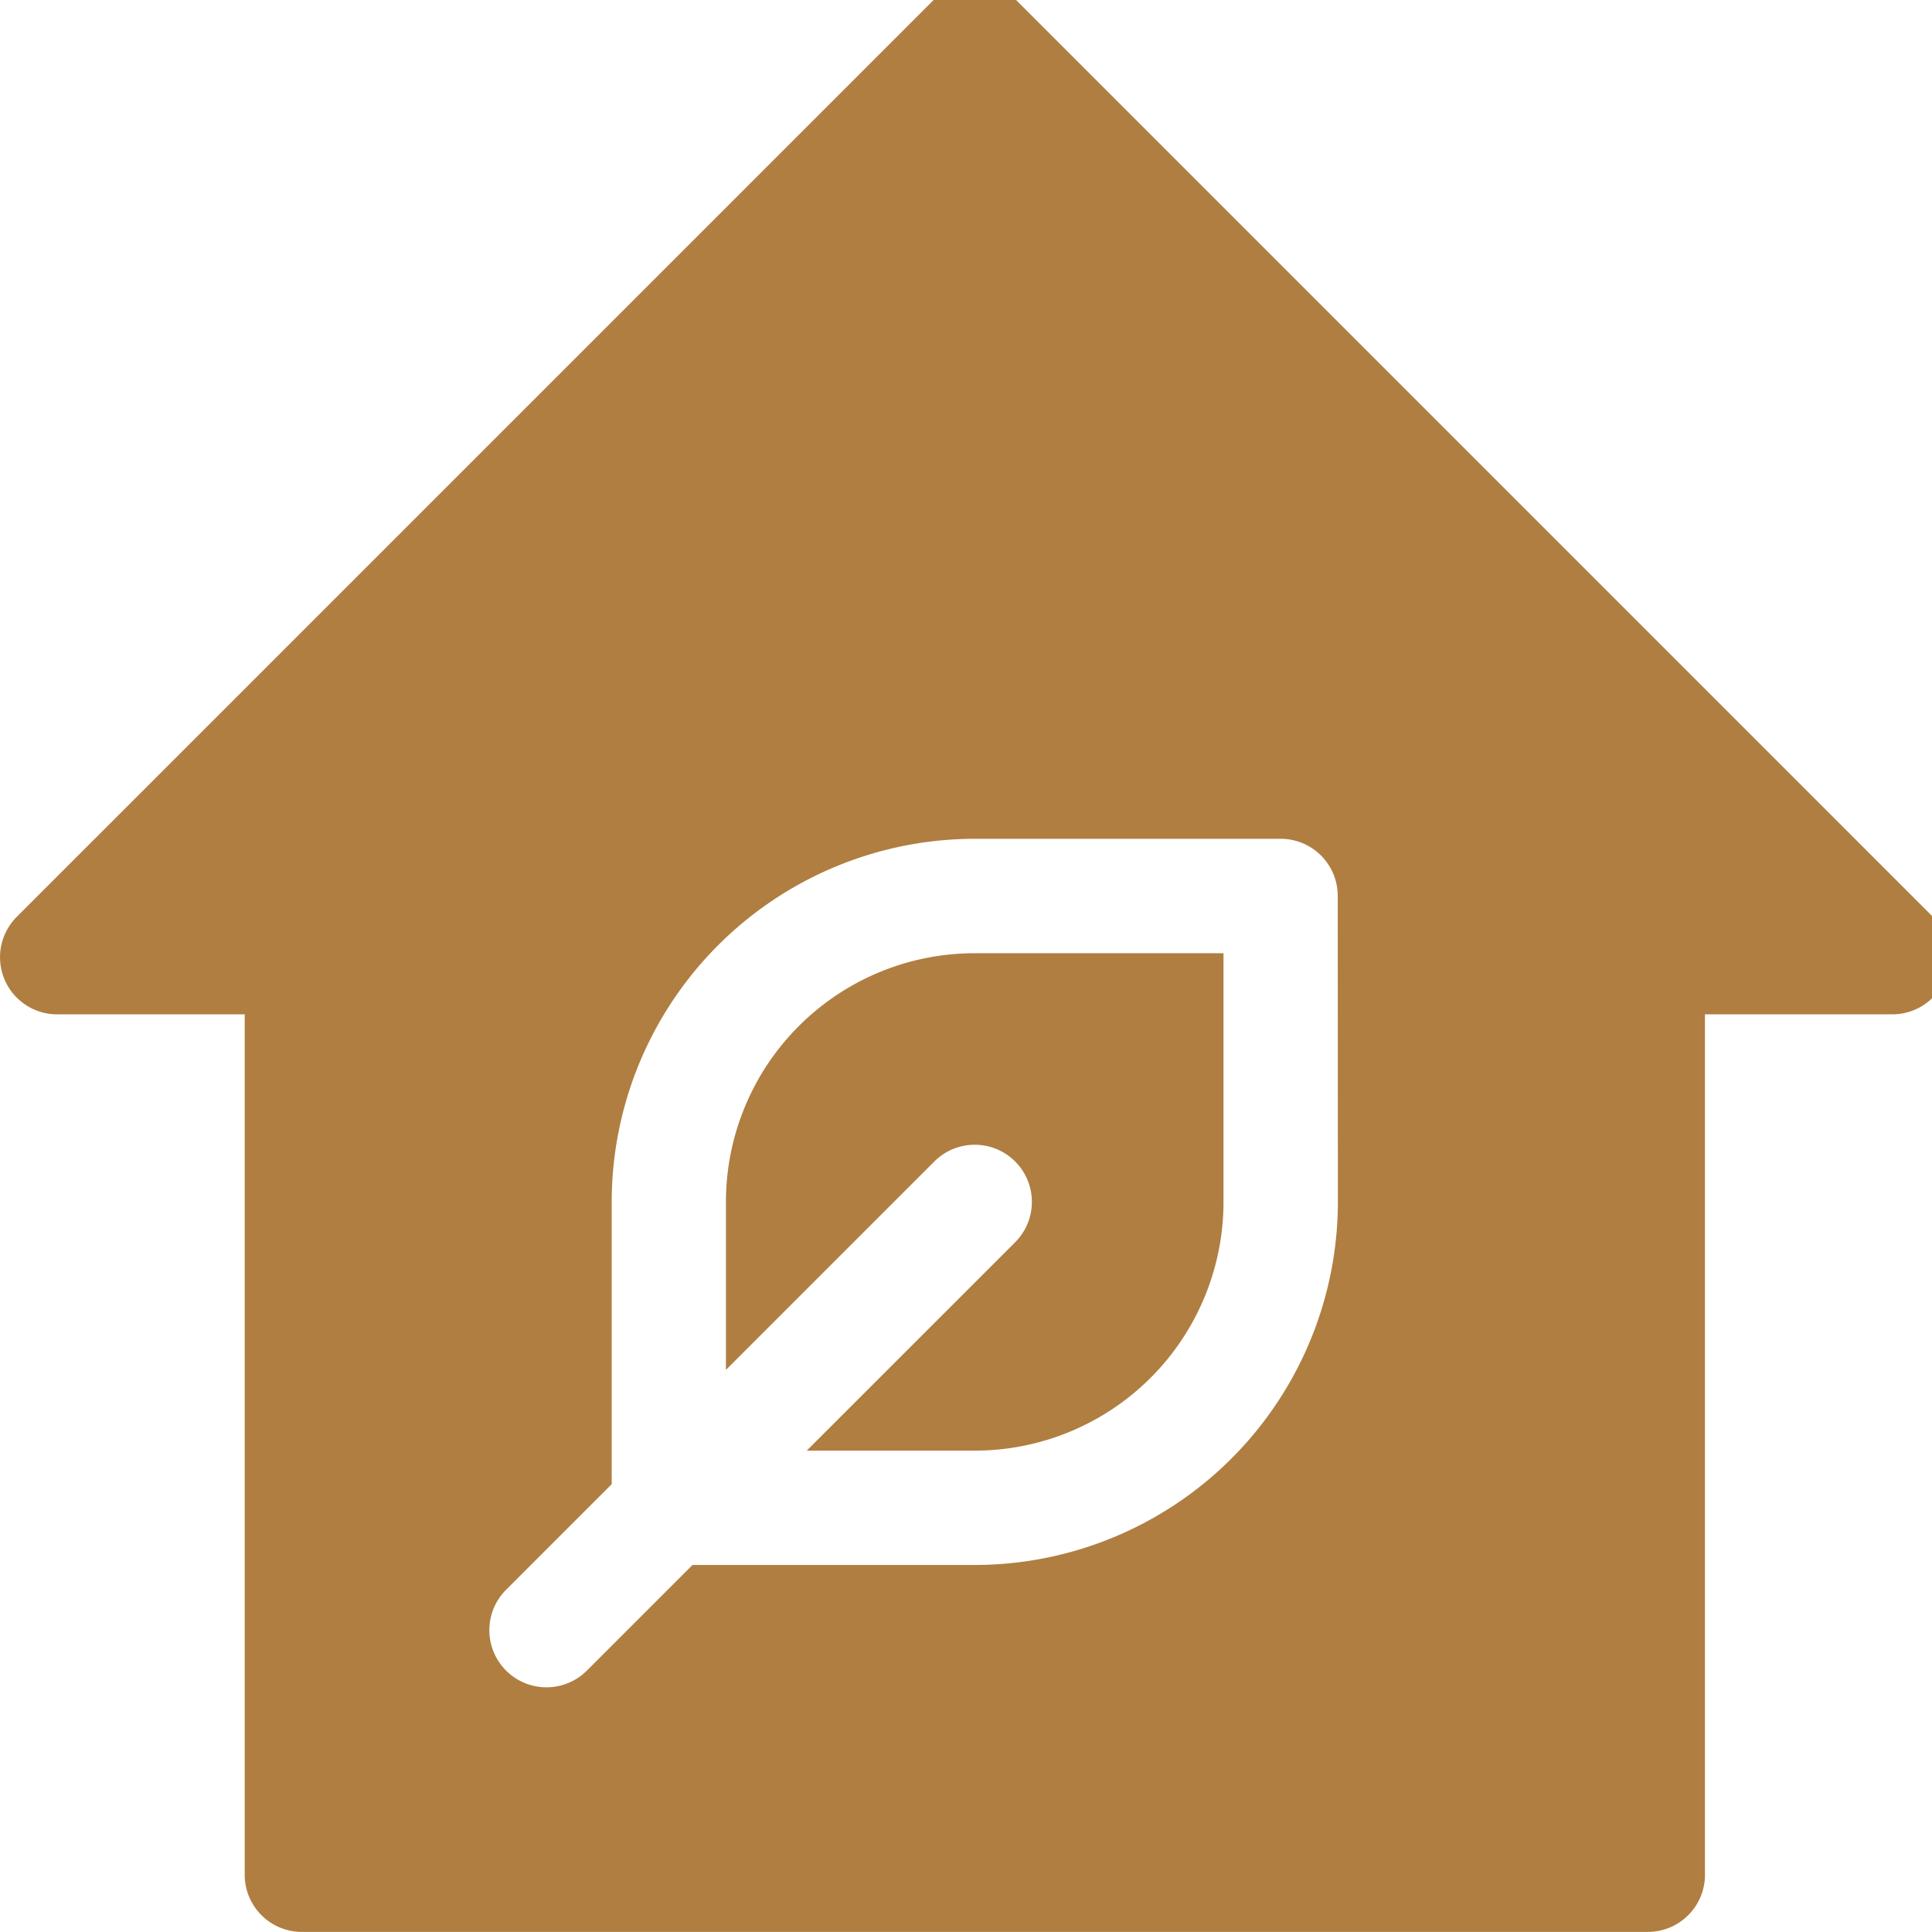
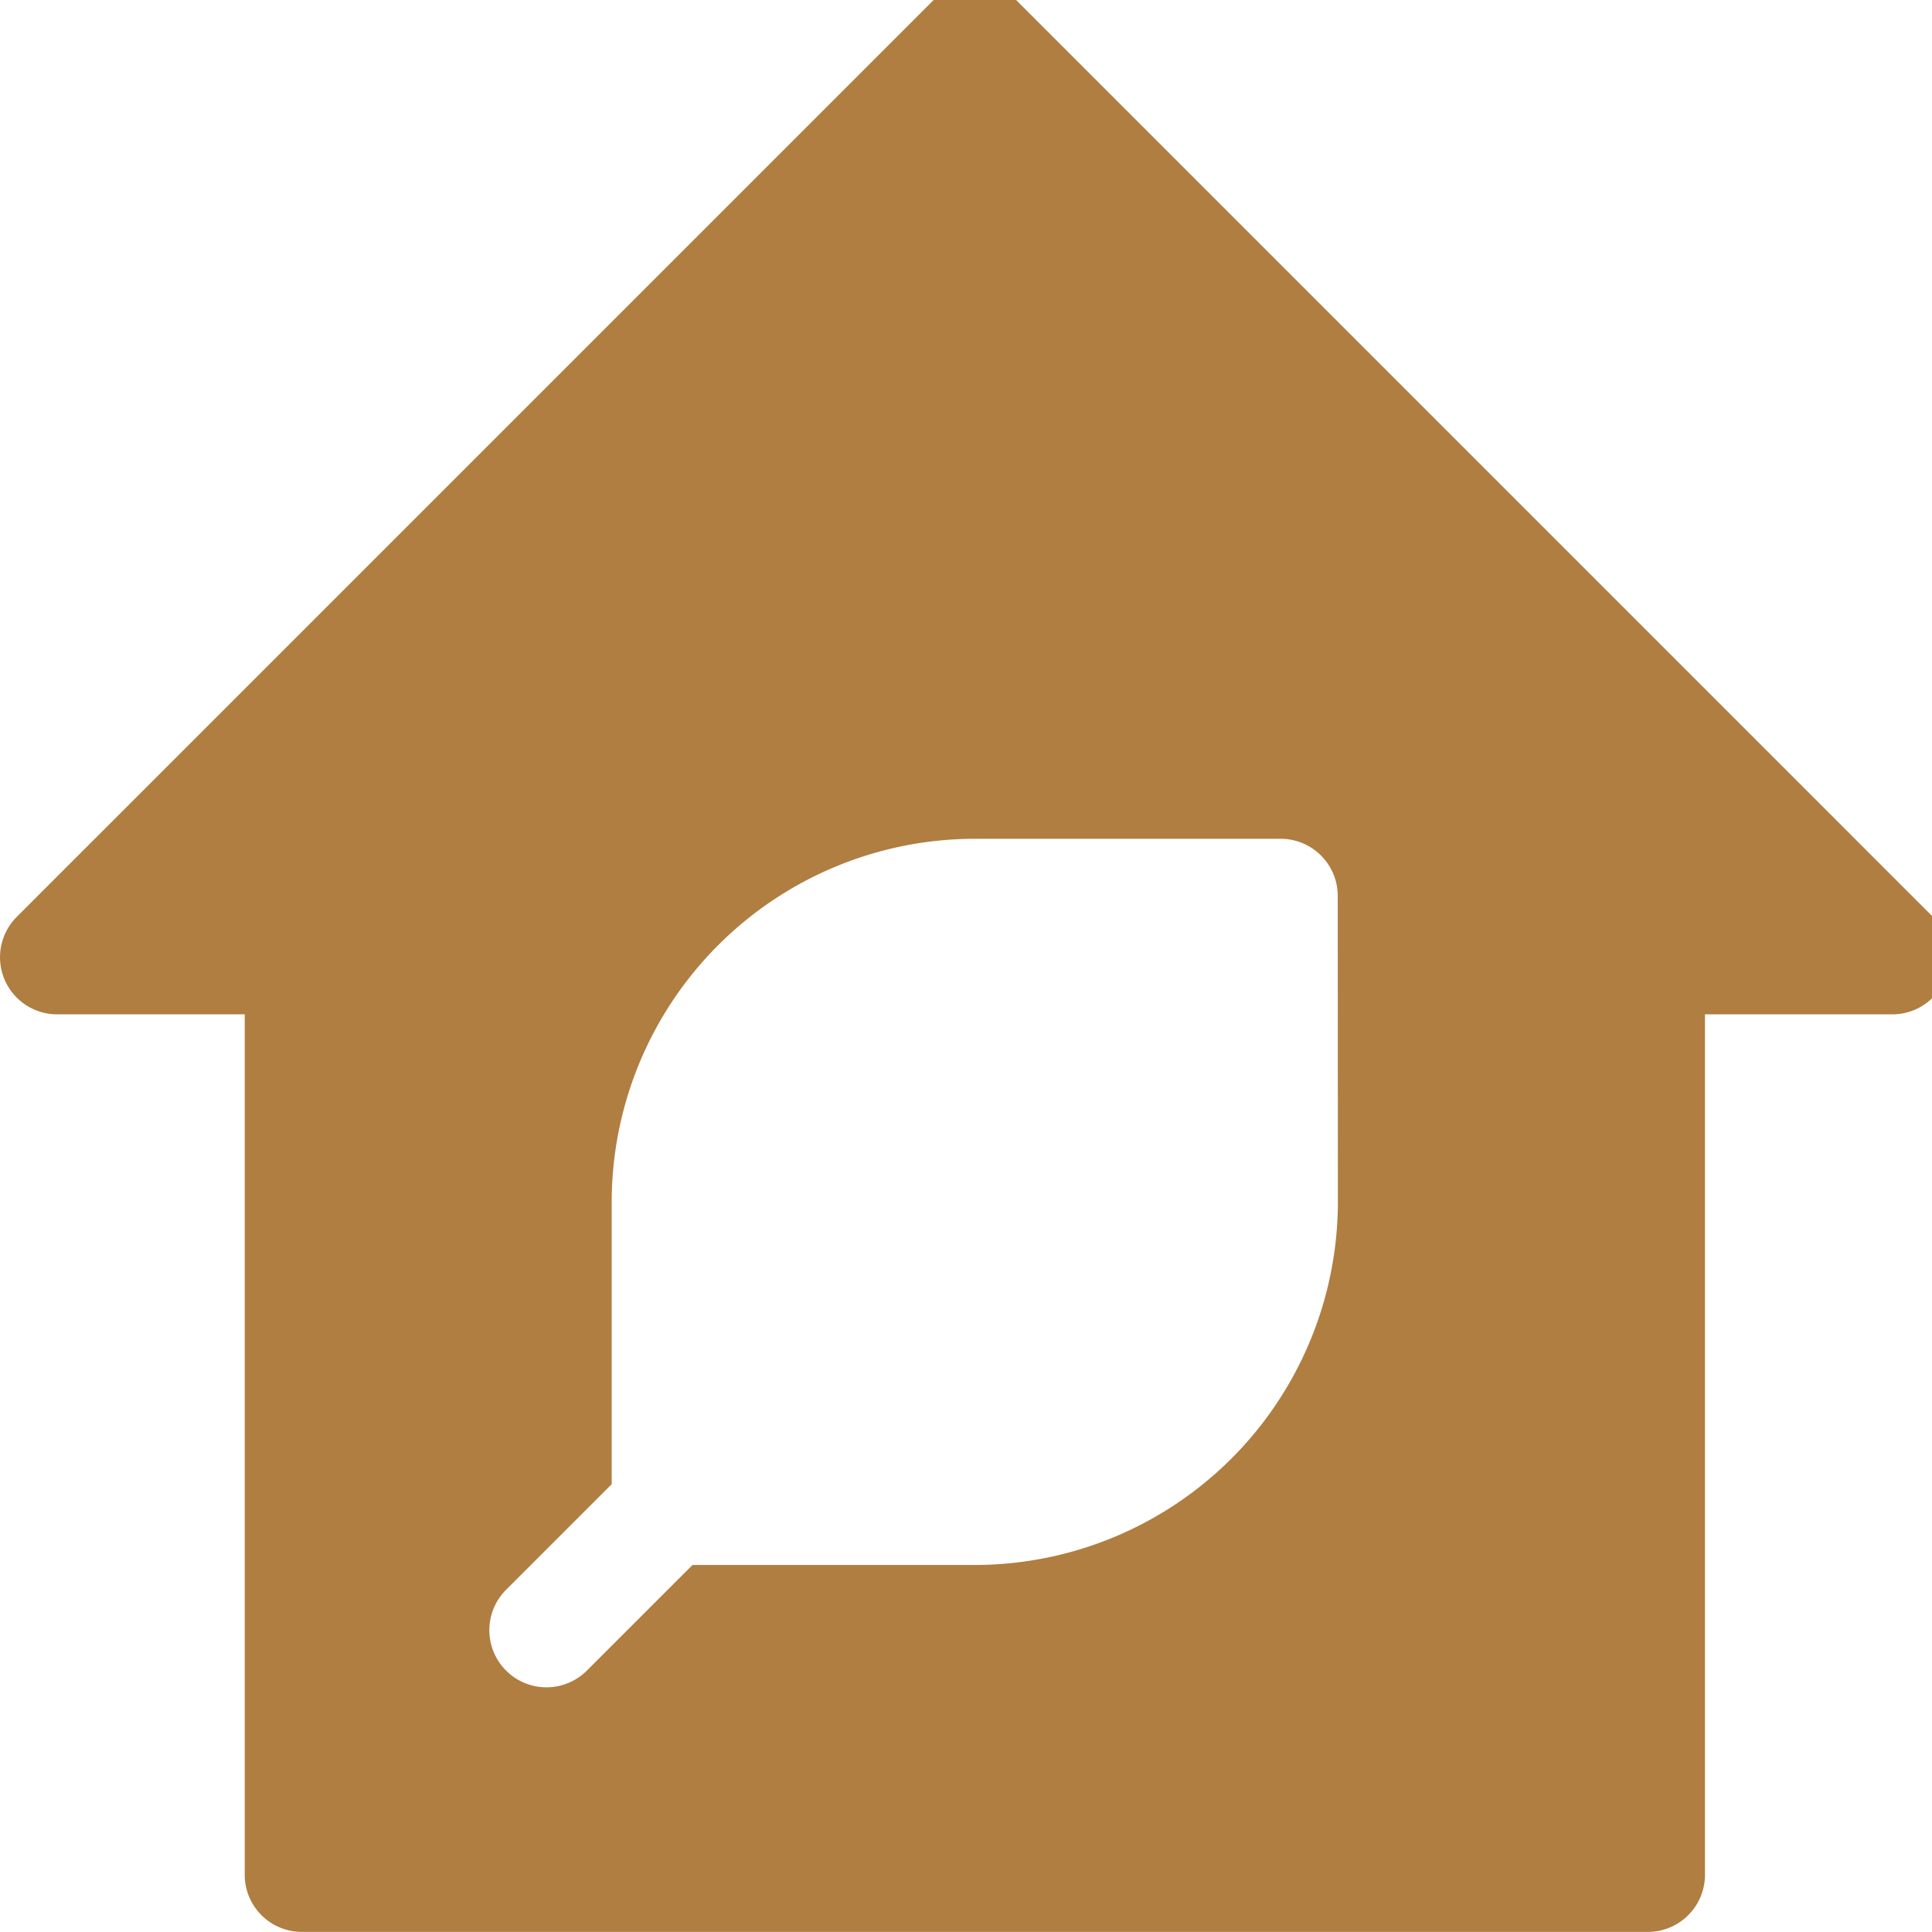
<svg xmlns="http://www.w3.org/2000/svg" width="39" height="39" viewBox="0 0 39 39">
  <defs>
    <clipPath id="a">
      <rect width="39" height="39" transform="translate(0 0)" fill="#b07e41" />
    </clipPath>
  </defs>
  <g transform="translate(0 -0.365)">
    <g transform="translate(0 0.365)" clip-path="url(#a)">
-       <path d="M143,196.22v3.391l4.207-4.207a1.153,1.153,0,0,1,1.631,1.631l-4.207,4.206h3.391a5.022,5.022,0,0,0,5.022-5.022V191.2h-5.022A5.022,5.022,0,0,0,143,196.22" transform="translate(-128.346 -171.958)" fill="#b07e41" />
      <path d="M39.019,18.863,20.494.338a1.153,1.153,0,0,0-1.631,0L.338,18.863a1.153,1.153,0,0,0,.816,1.968H4.94V38.2a1.153,1.153,0,0,0,1.153,1.153h27.17A1.153,1.153,0,0,0,34.417,38.2V20.831H38.2a1.153,1.153,0,0,0,.815-1.968M27.007,24.618a7.336,7.336,0,0,1-7.328,7.328h-5.7l-2.132,2.132a1.153,1.153,0,1,1-1.631-1.631l2.132-2.132v-5.7a7.336,7.336,0,0,1,7.328-7.328h6.175a1.153,1.153,0,0,1,1.153,1.153Z" transform="translate(0 -0.355)" fill="#b07e41" />
    </g>
  </g>
</svg>